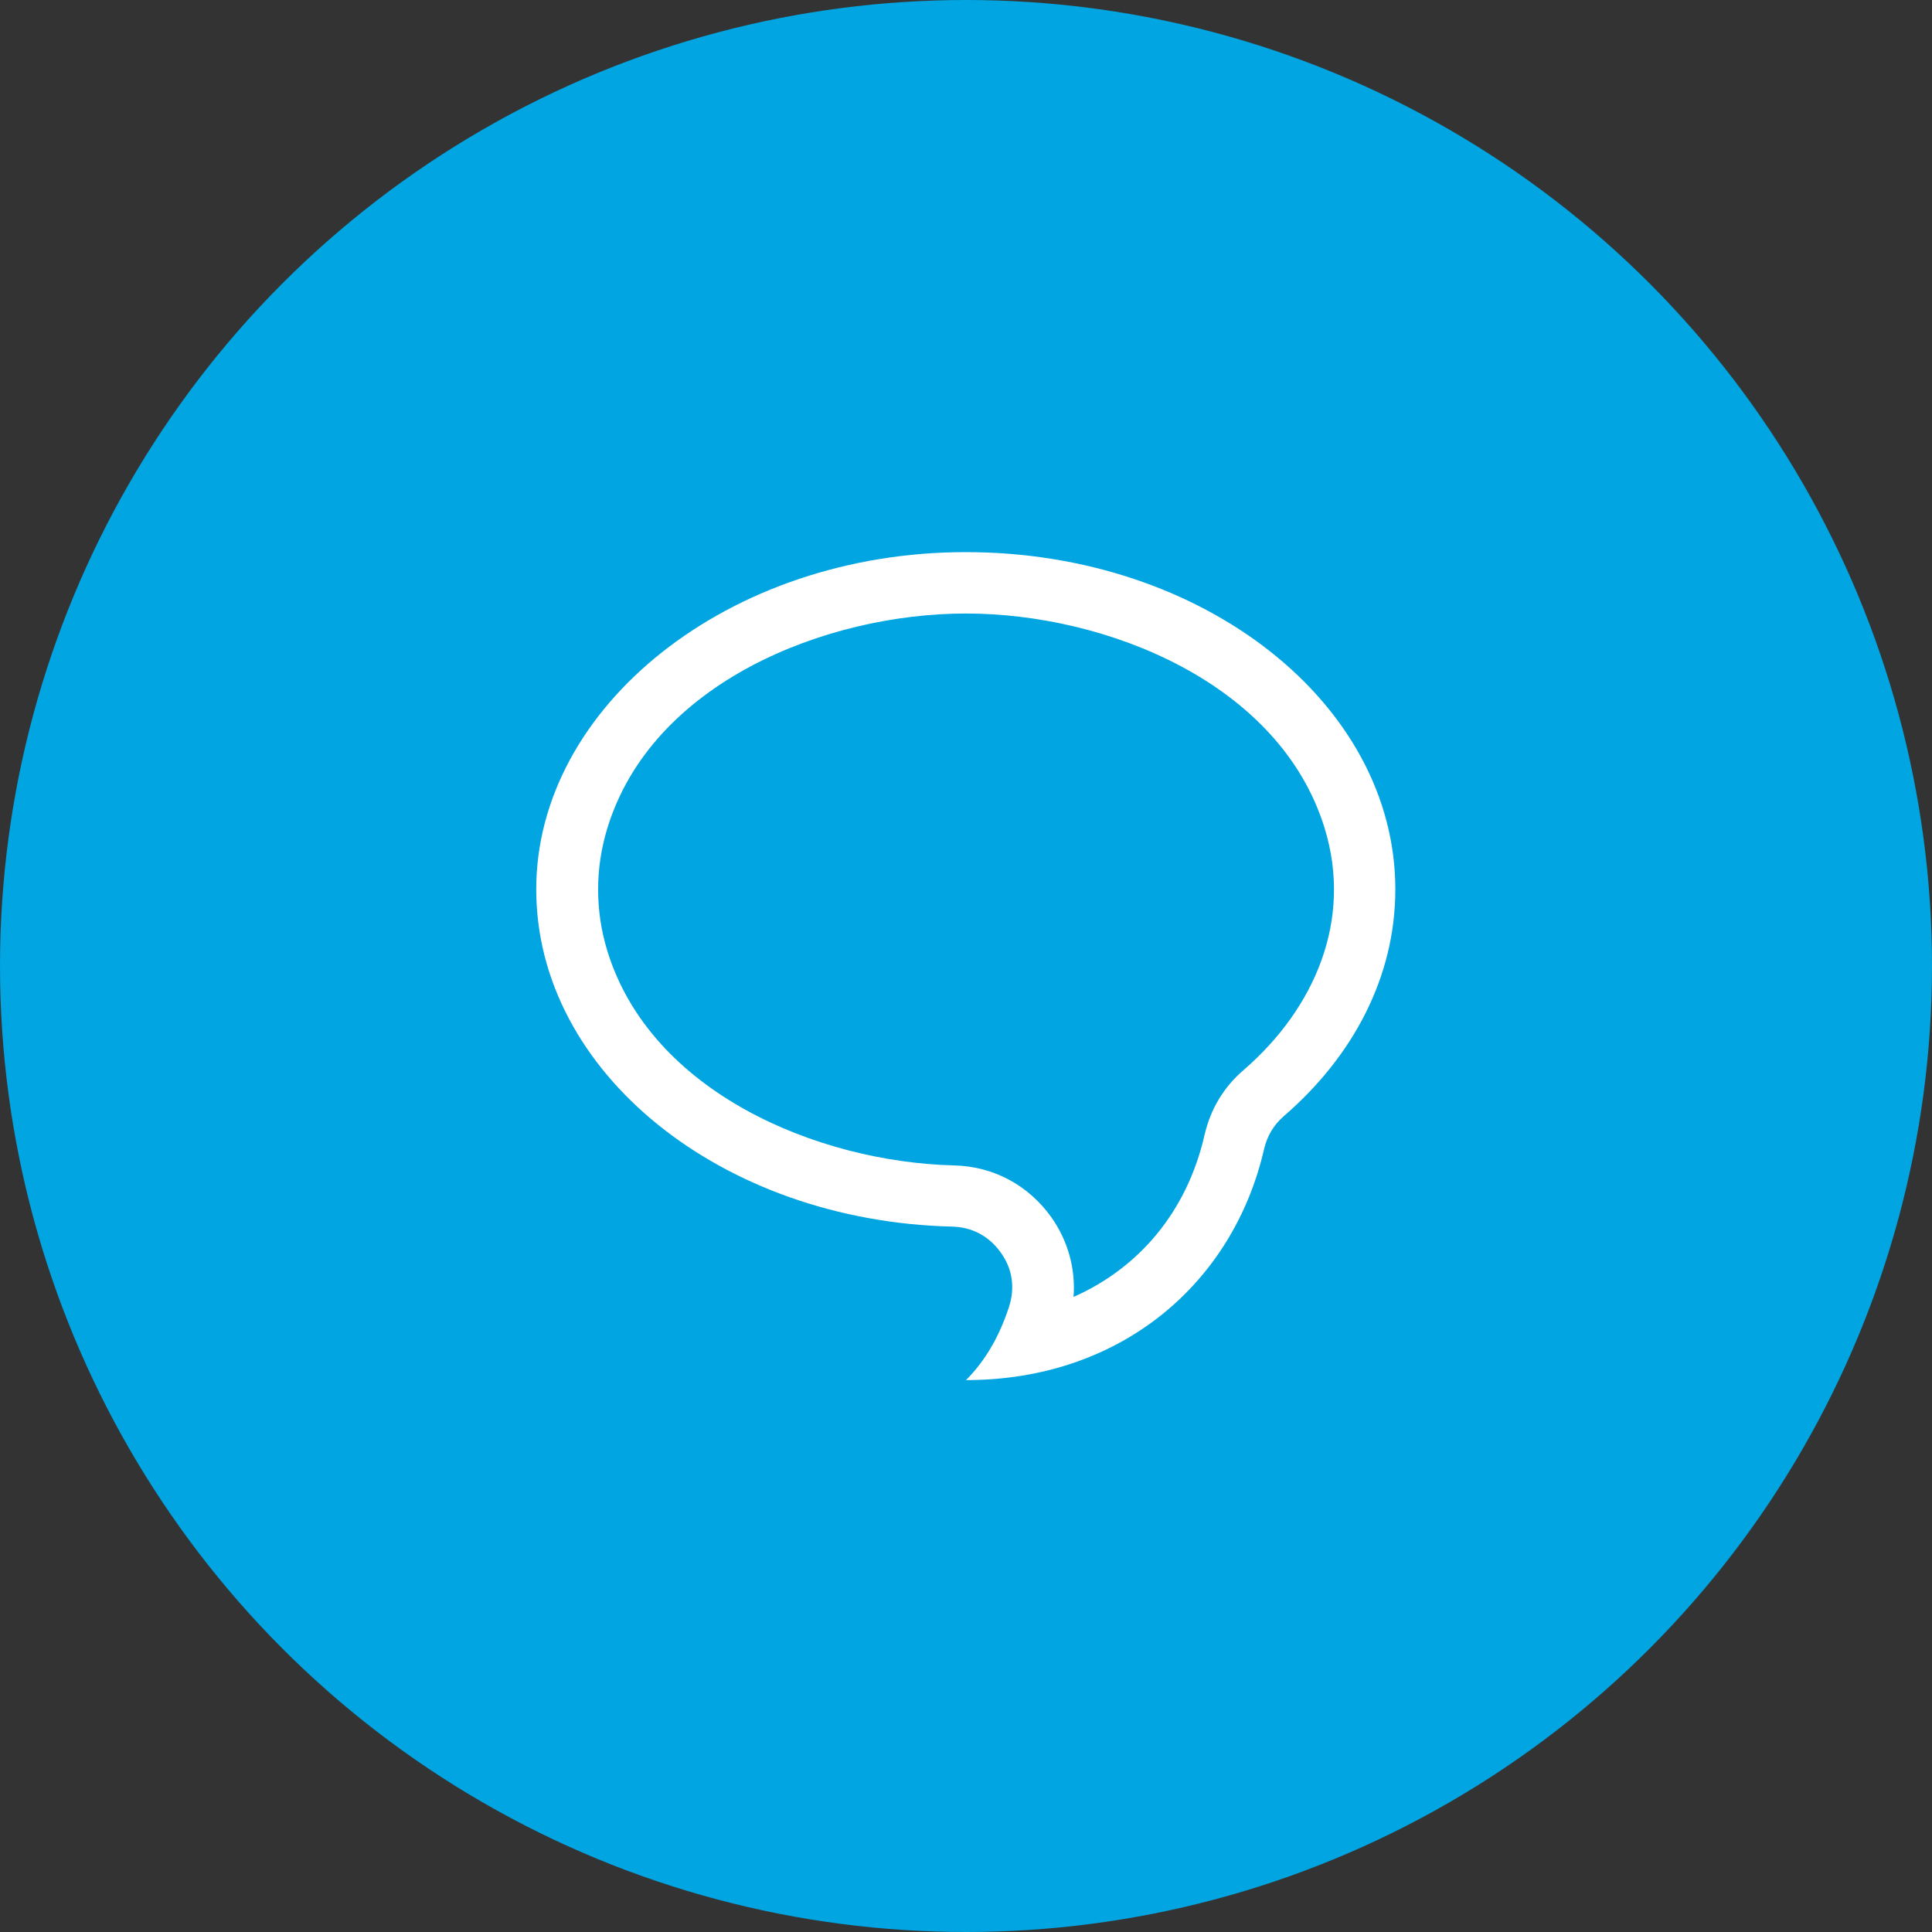
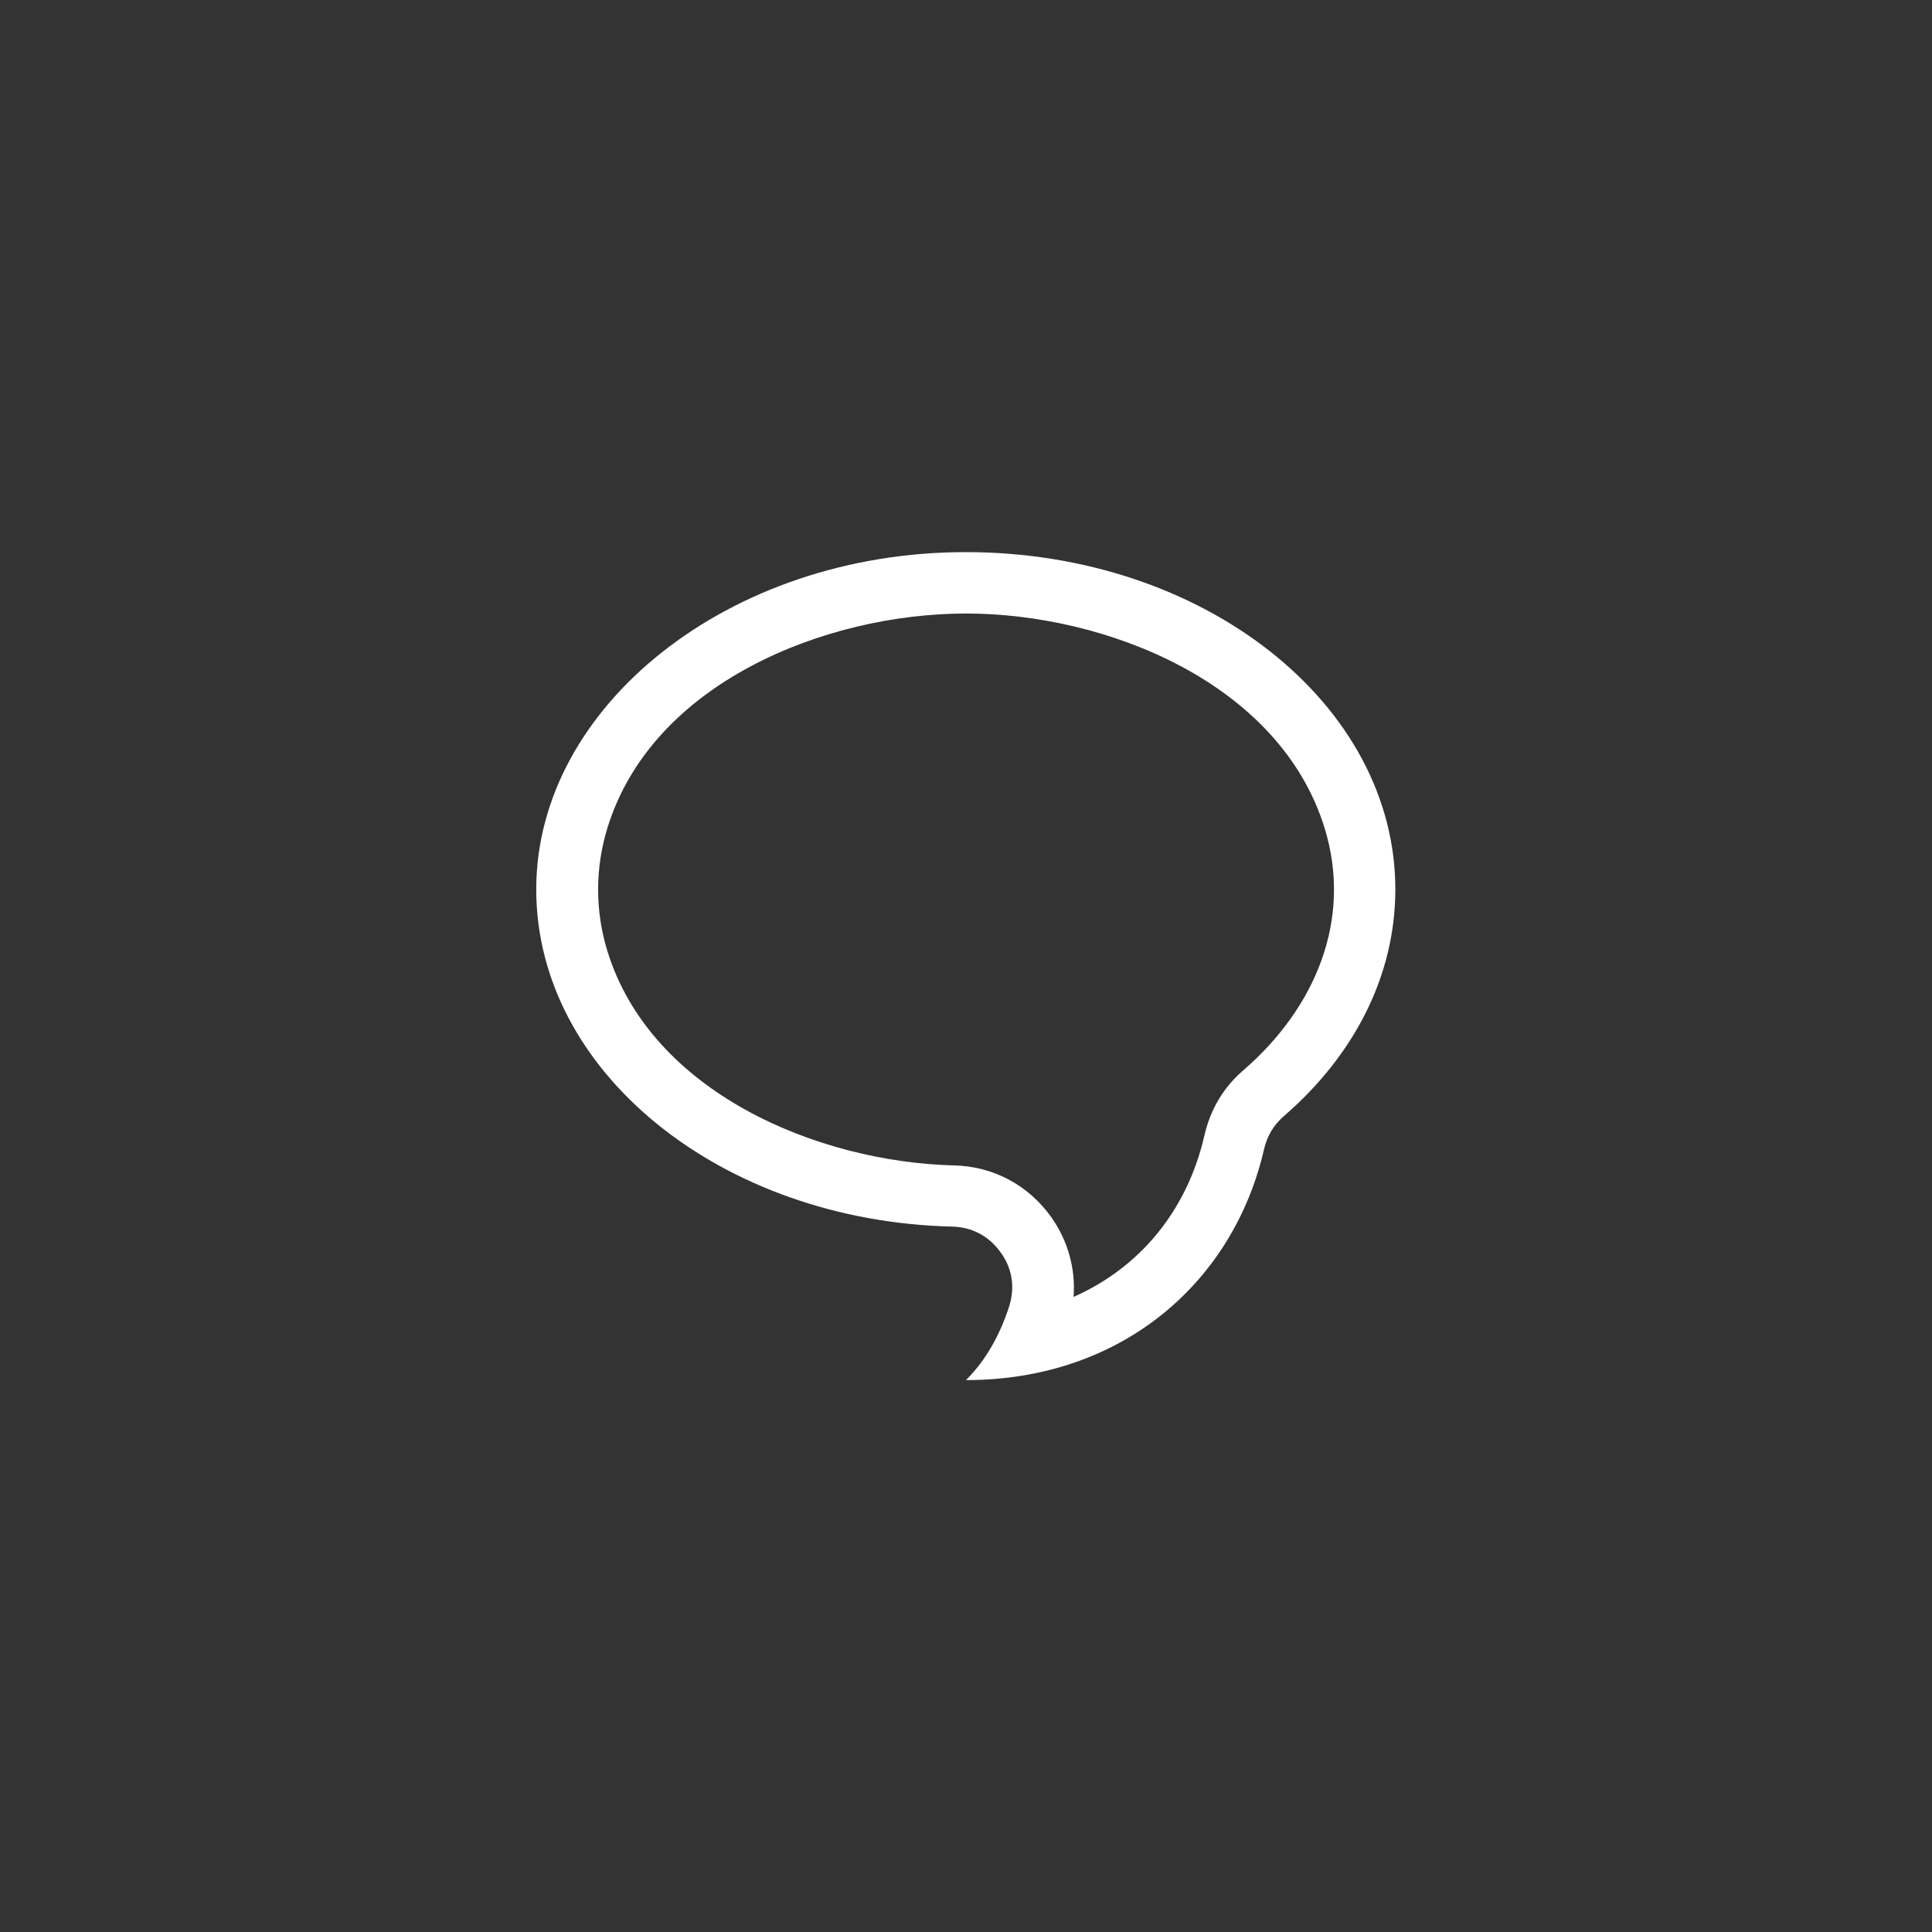
<svg xmlns="http://www.w3.org/2000/svg" viewBox="0 0 90 90">
  <rect x="0" y="0" width="90" height="90" fill="#333333" stroke="none" />
  <g id="Kreis_u_Schatten" data-name="Kreis u Schatten">
-     <circle cx="45" cy="45" r="45" fill="#00a5e1" stroke-width="0" />
-   </g>
+     </g>
  <g id="Icons">
    <path id="curve0" d="M45,25.72c11.04,0,20,7.04,20,15.71,0,4.07-1.96,7.77-5.19,10.56-.48.42-.77.91-.92,1.52-1.42,6.22-6.63,10.78-13.89,10.78.95-.95,1.58-2.12,2-3.4.29-.89.17-1.78-.38-2.54-.54-.76-1.33-1.19-2.27-1.21-10.75-.26-19.37-7.2-19.37-15.71s8.96-15.71,20-15.71h0ZM50,60.42c3.04-1.34,5.29-3.96,6.11-7.54.28-1.21.89-2.24,1.83-3.04,3.3-2.86,5.08-6.97,3.77-11.25-2.08-6.78-10.18-10.01-16.71-10.01s-14.64,3.22-16.71,10.01c-.57,1.86-.57,3.84,0,5.7,2.02,6.59,9.78,9.84,16.15,10,1.84.04,3.47.92,4.54,2.42.78,1.11,1.13,2.41,1.03,3.71h0Z" fill="#fff" fill-rule="evenodd" stroke-width="0" />
  </g>
</svg>